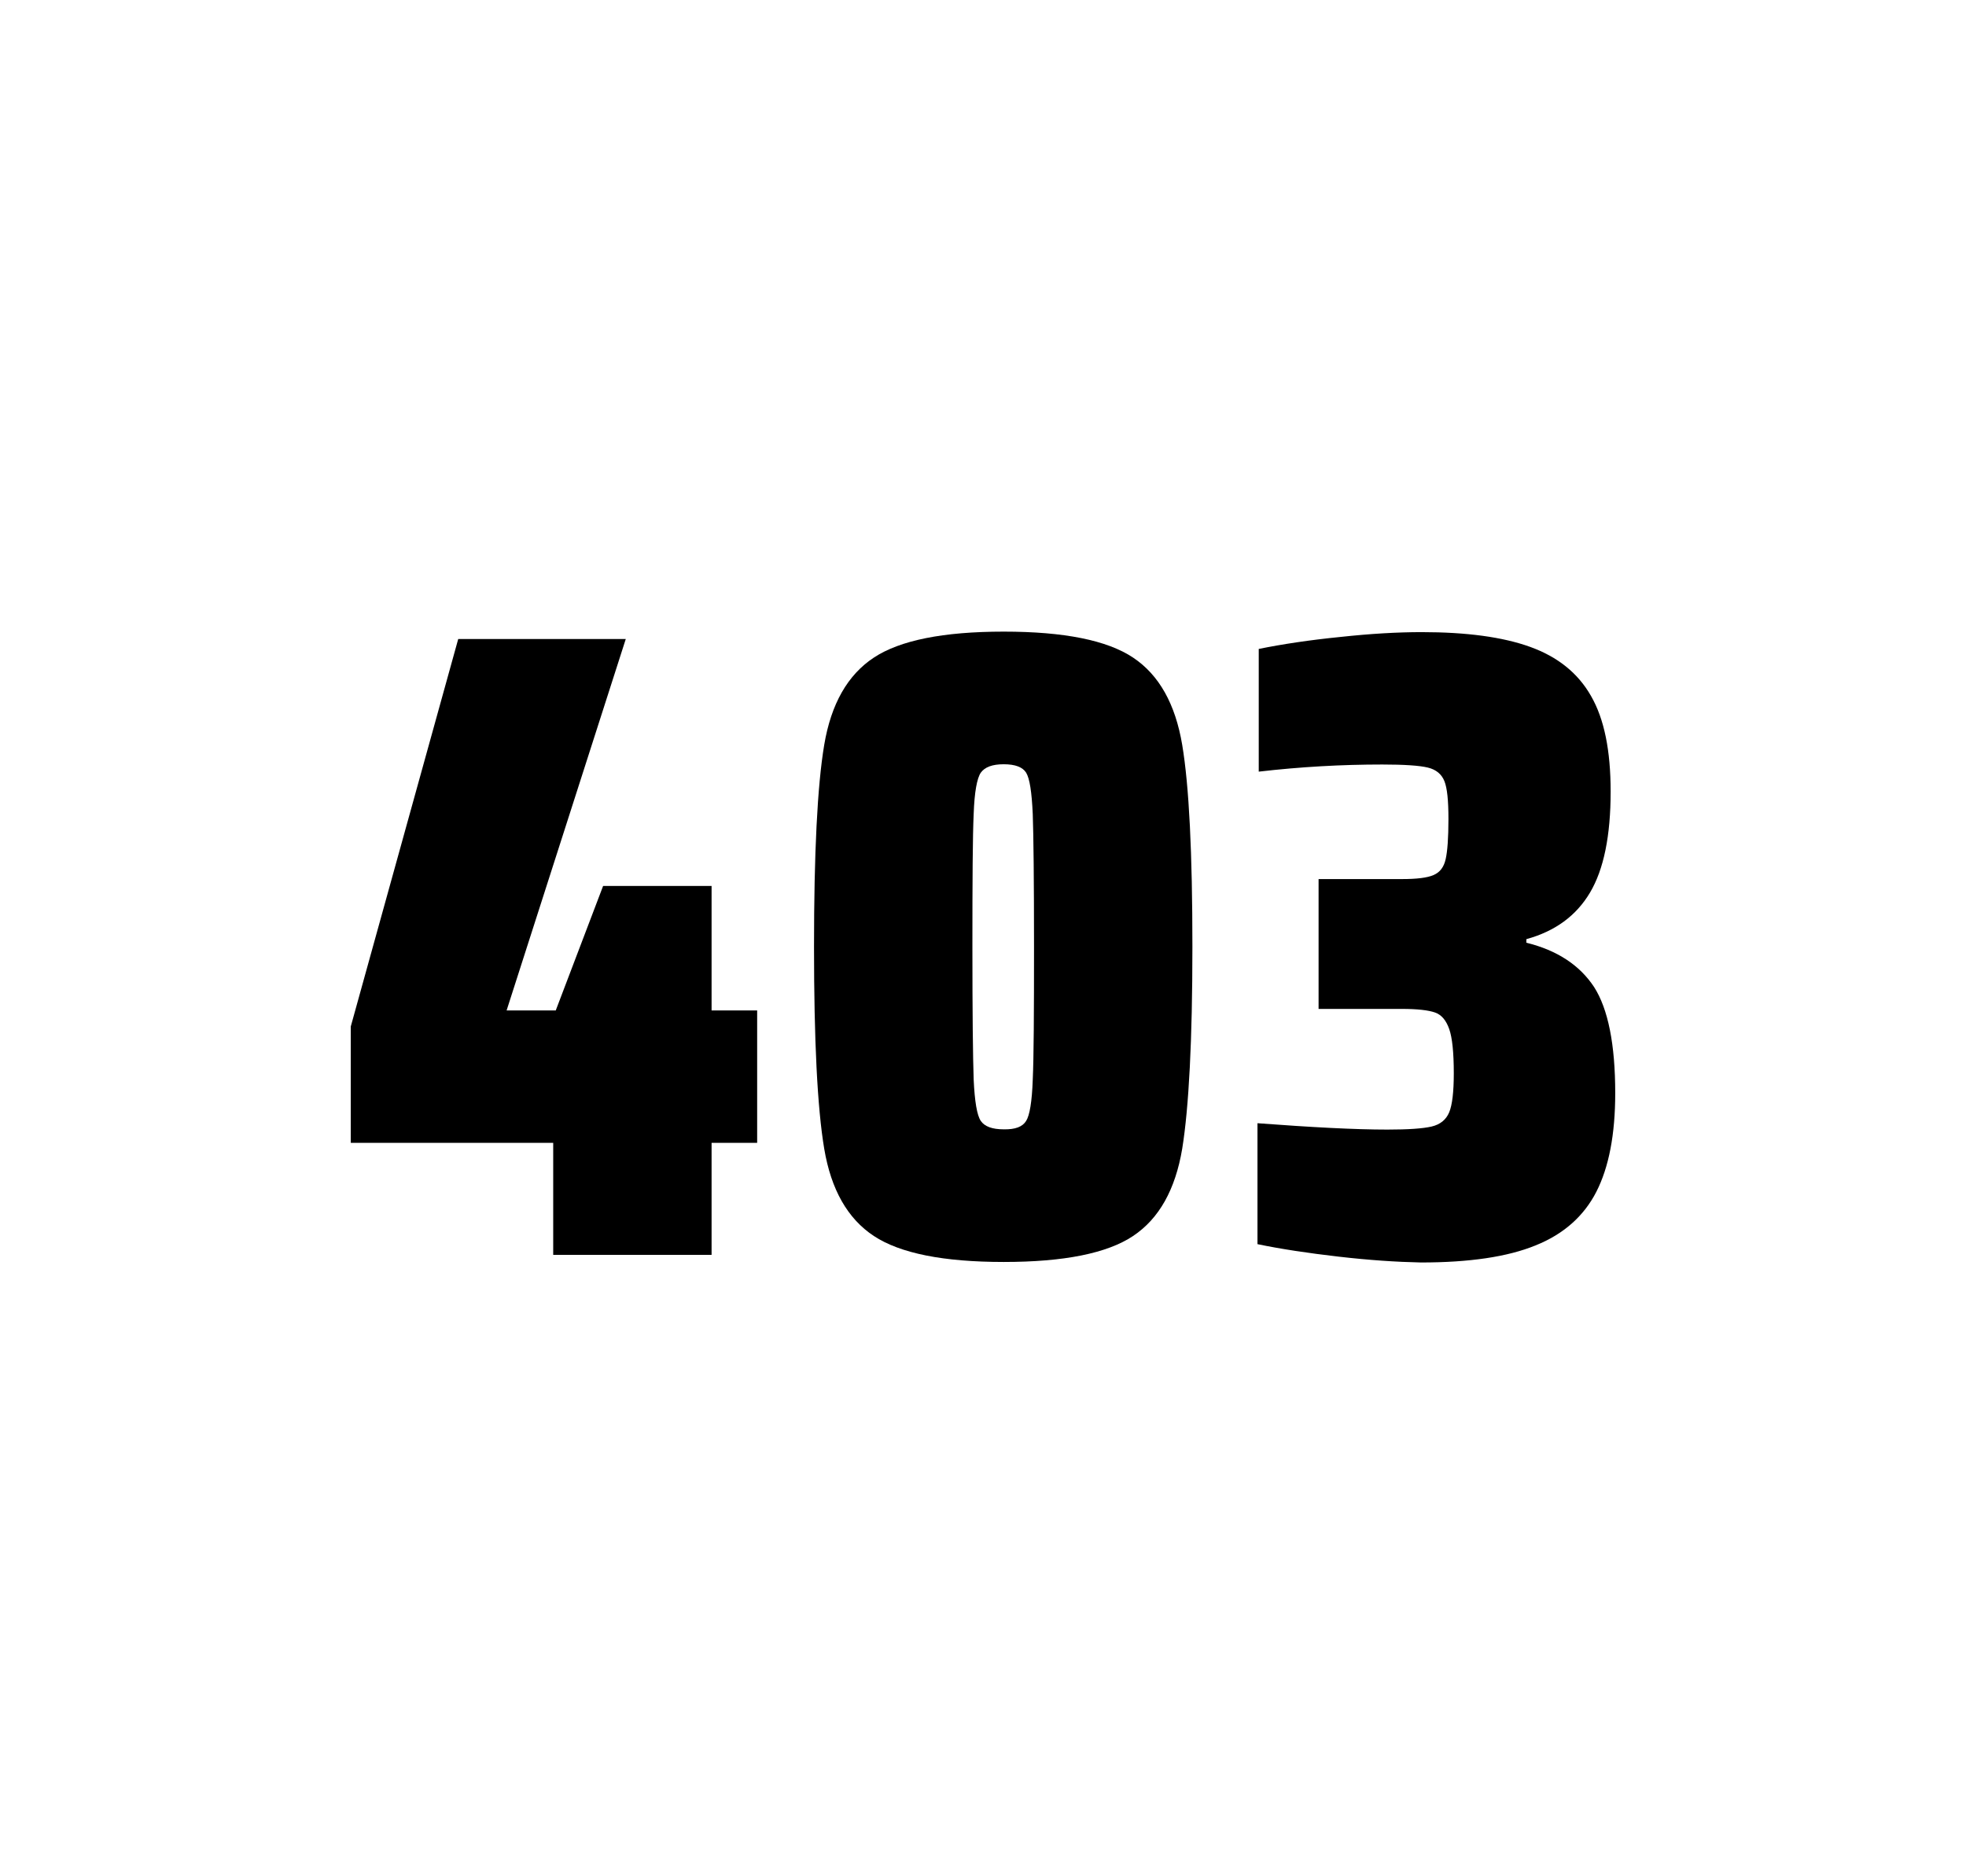
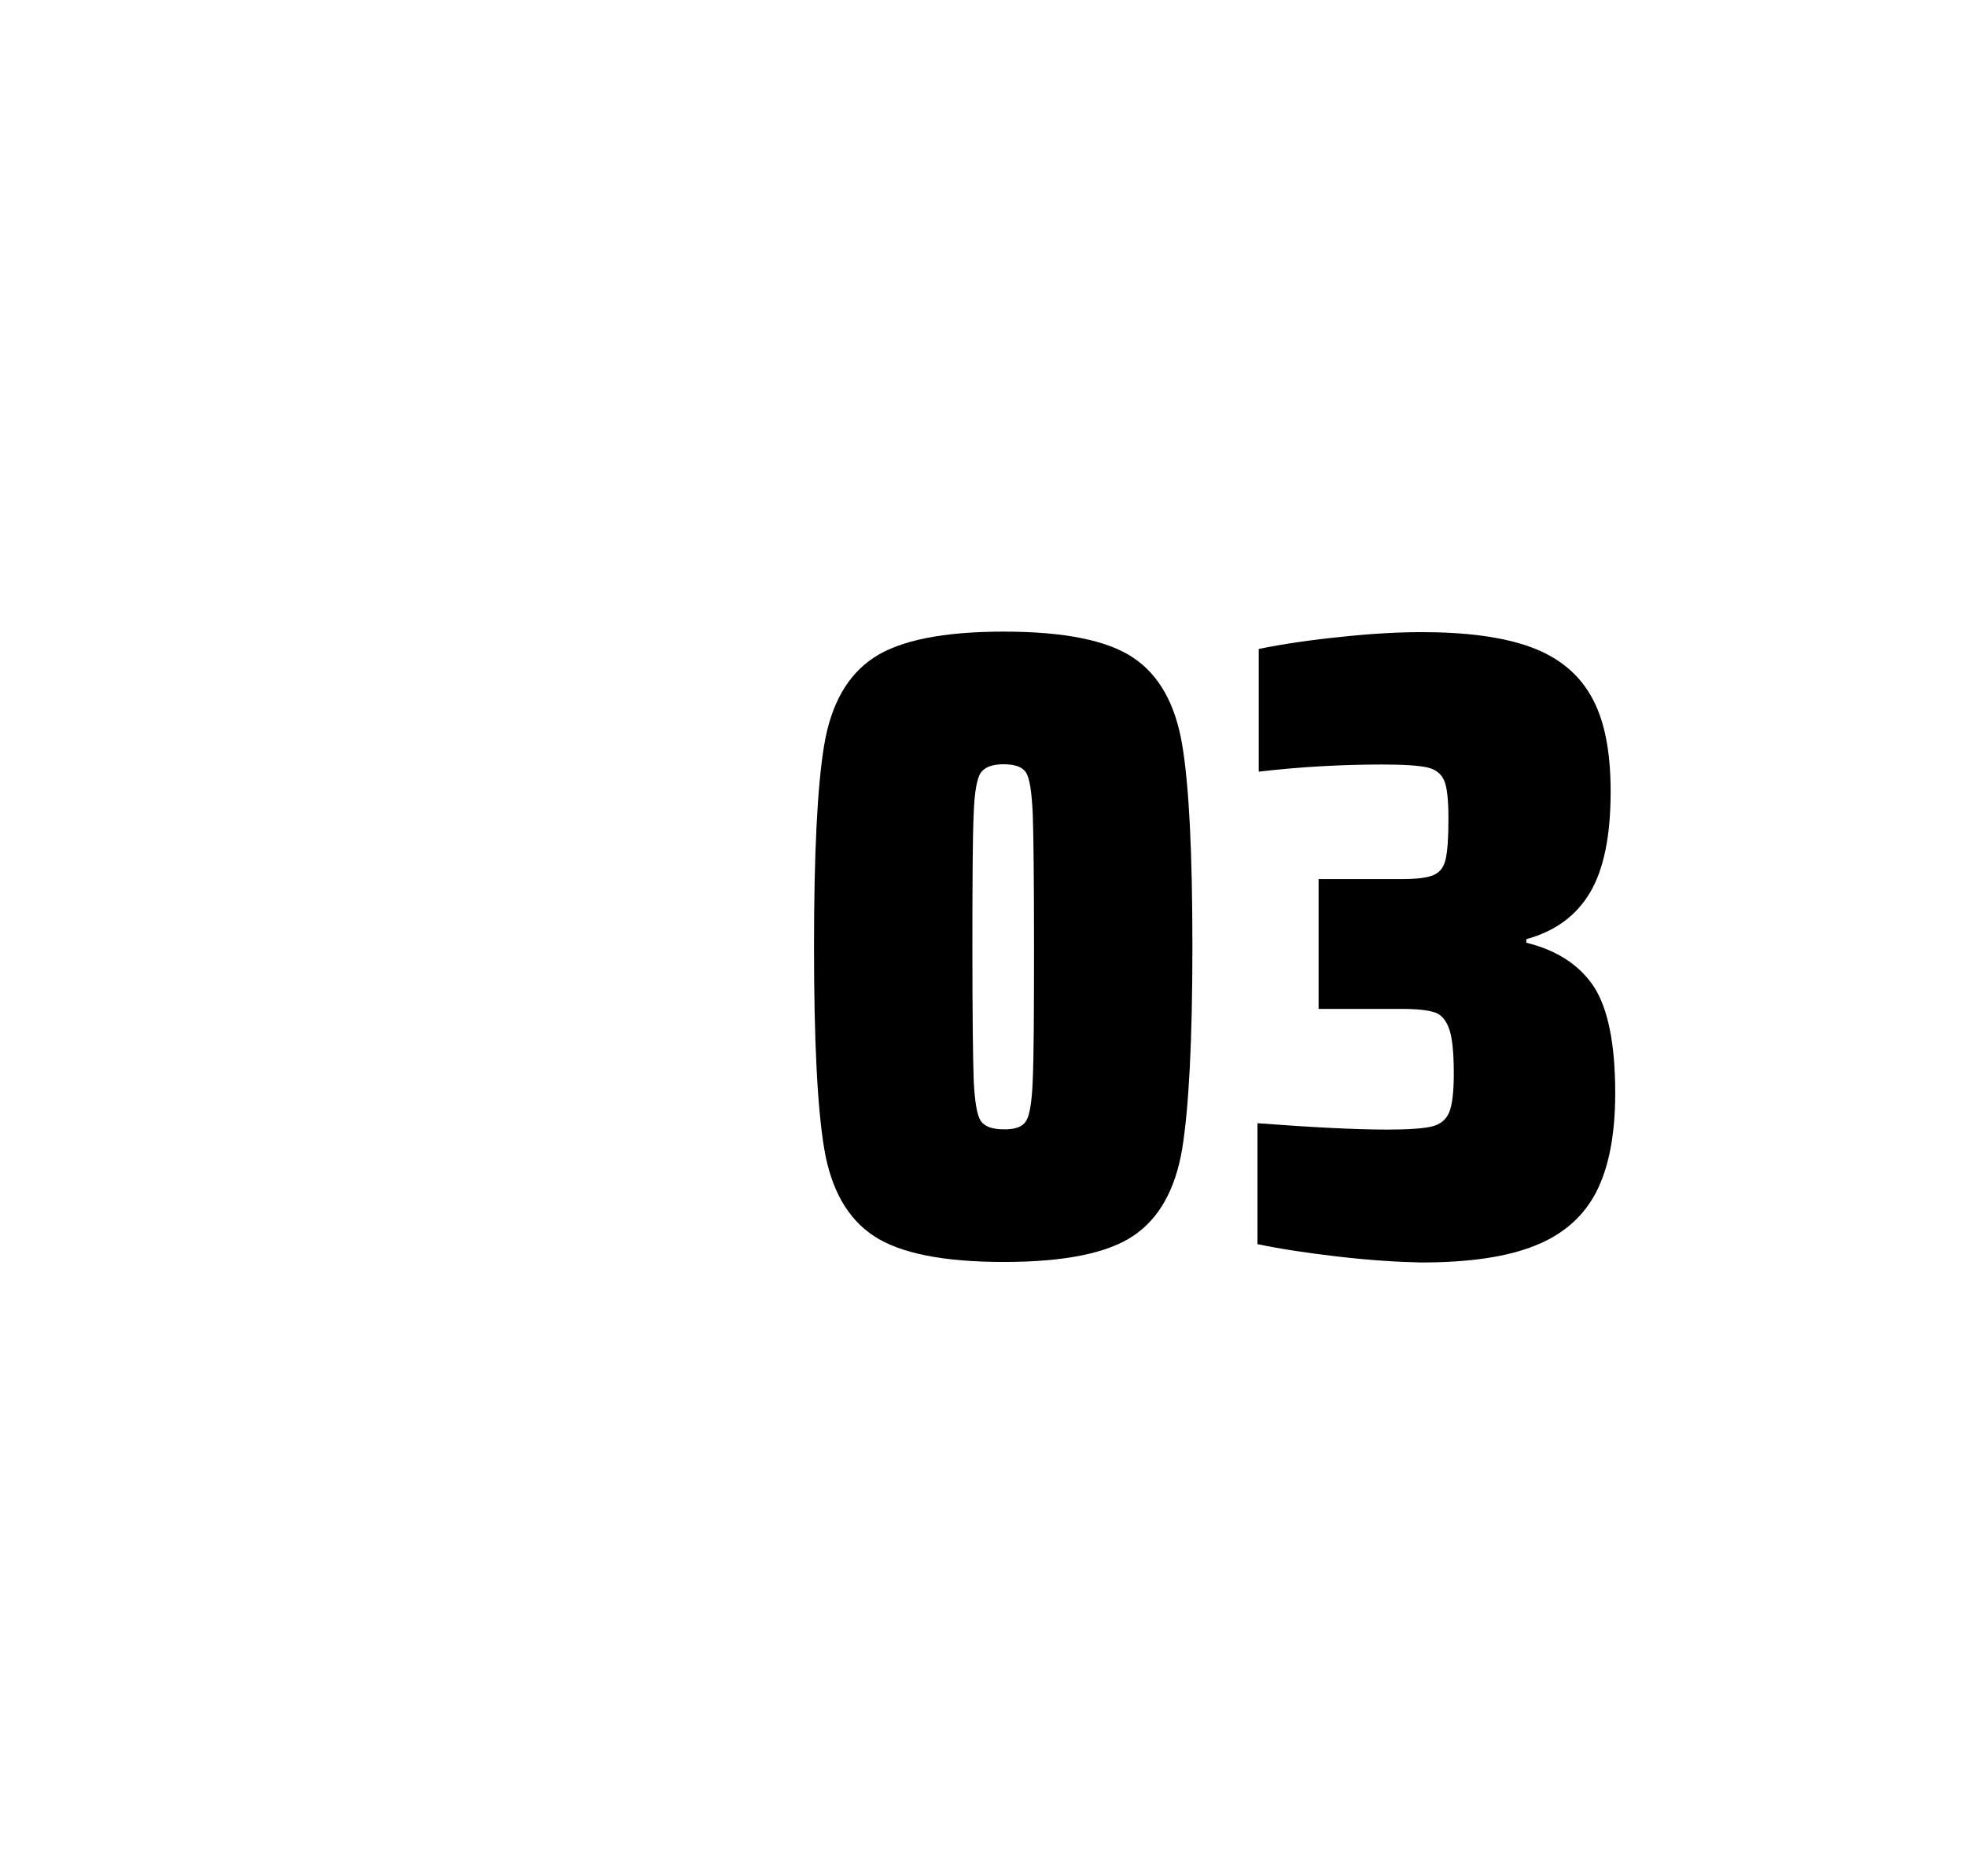
<svg xmlns="http://www.w3.org/2000/svg" version="1.1" id="wrapper" x="0px" y="0px" viewBox="0 0 772.1 737" style="enable-background:new 0 0 772.1 737;">
  <style type="text/css">
	.st0{fill:none;}
</style>
-   <path id="frame" class="st0" d="M 1.5 0 L 770.5 0 C 771.3 0 772 0.7 772 1.5 L 772 735.4 C 772 736.2 771.3 736.9 770.5 736.9 L 1.5 736.9 C 0.7 736.9 0 736.2 0 735.4 L 0 1.5 C 0 0.7 0.7 0 1.5 0 Z" />
  <g id="numbers">
-     <path id="four" d="M 217.258 492.9 L 217.258 448.9 L 137.758 448.9 L 137.758 403.2 L 179.958 251 L 245.758 251 L 198.958 396.9 L 218.258 396.9 L 236.858 348 L 279.458 348 L 279.458 396.9 L 297.358 396.9 L 297.358 448.9 L 279.458 448.9 L 279.458 492.9 L 217.258 492.9 Z" />
    <path id="zero" d="M 343.188 485.5 C 332.888 478.7 326.388 467.3 323.688 451.2 C 320.988 435.1 319.688 408.7 319.688 371.9 C 319.688 335.1 320.988 308.7 323.688 292.6 C 326.388 276.5 332.888 265.1 343.188 258.3 C 353.488 251.5 370.488 248.1 394.188 248.1 C 417.888 248.1 434.788 251.5 444.988 258.3 C 455.188 265.1 461.588 276.5 464.288 292.6 C 466.988 308.7 468.288 335.1 468.288 371.9 C 468.288 408.7 466.888 435.1 464.288 451.2 C 461.588 467.3 455.188 478.7 444.988 485.5 C 434.788 492.3 417.888 495.7 394.188 495.7 C 370.488 495.7 353.488 492.3 343.188 485.5 Z M 402.988 440.3 C 404.388 438.1 405.288 432.7 405.588 424.1 C 405.988 415.5 406.088 398.1 406.088 371.9 C 406.088 345.6 405.888 328.2 405.588 319.7 C 405.188 311.1 404.388 305.8 402.988 303.5 C 401.588 301.3 398.688 300.2 394.188 300.2 C 389.688 300.2 386.788 301.3 385.188 303.5 C 383.688 305.7 382.688 311.1 382.388 319.7 C 381.988 328.3 381.888 345.7 381.888 371.9 C 381.888 398.2 382.088 415.6 382.388 424.1 C 382.788 432.7 383.688 438.1 385.188 440.3 C 386.688 442.5 389.688 443.6 394.188 443.6 C 398.688 443.7 401.588 442.6 402.988 440.3 Z" />
    <path id="three" d="M 525.642 493.6 C 513.542 492.2 502.942 490.6 493.842 488.7 L 493.842 441.2 C 515.142 442.8 532.142 443.7 544.842 443.7 C 553.042 443.7 558.842 443.3 562.242 442.5 C 565.642 441.7 567.942 439.8 569.142 436.9 C 570.342 434 570.942 428.9 570.942 421.6 C 570.942 413.4 570.342 407.6 569.142 404.2 C 567.942 400.8 566.142 398.6 563.542 397.7 C 560.942 396.8 556.642 396.3 550.542 396.3 L 517.842 396.3 L 517.842 345.3 L 550.542 345.3 C 556.442 345.3 560.542 344.8 563.042 343.7 C 565.542 342.6 567.042 340.6 567.742 337.5 C 568.442 334.5 568.842 329.2 568.842 321.7 C 568.842 314.4 568.342 309.5 567.242 306.8 C 566.142 304.1 564.042 302.3 560.742 301.5 C 557.442 300.7 551.442 300.3 542.842 300.3 C 526.942 300.3 510.742 301.2 494.342 303.1 L 494.342 254.9 C 503.742 253 514.342 251.4 526.342 250.2 C 538.342 248.9 548.942 248.3 558.342 248.3 C 575.942 248.3 590.142 250.2 600.942 254.1 C 611.742 258 619.742 264.4 624.842 273.4 C 630.042 282.4 632.542 294.9 632.542 310.9 C 632.542 328.3 629.842 341.5 624.442 350.6 C 619.042 359.7 610.742 365.8 599.442 368.9 L 599.442 370.3 C 611.642 373.3 620.442 379.2 626.042 387.7 C 631.542 396.3 634.342 410.2 634.342 429.4 C 634.342 445.6 631.842 458.5 626.942 468.1 C 622.042 477.7 614.042 484.8 603.042 489.2 C 592.042 493.7 577.042 495.9 558.042 495.9 C 548.442 495.7 537.742 495 525.642 493.6 Z" />
  </g>
</svg>